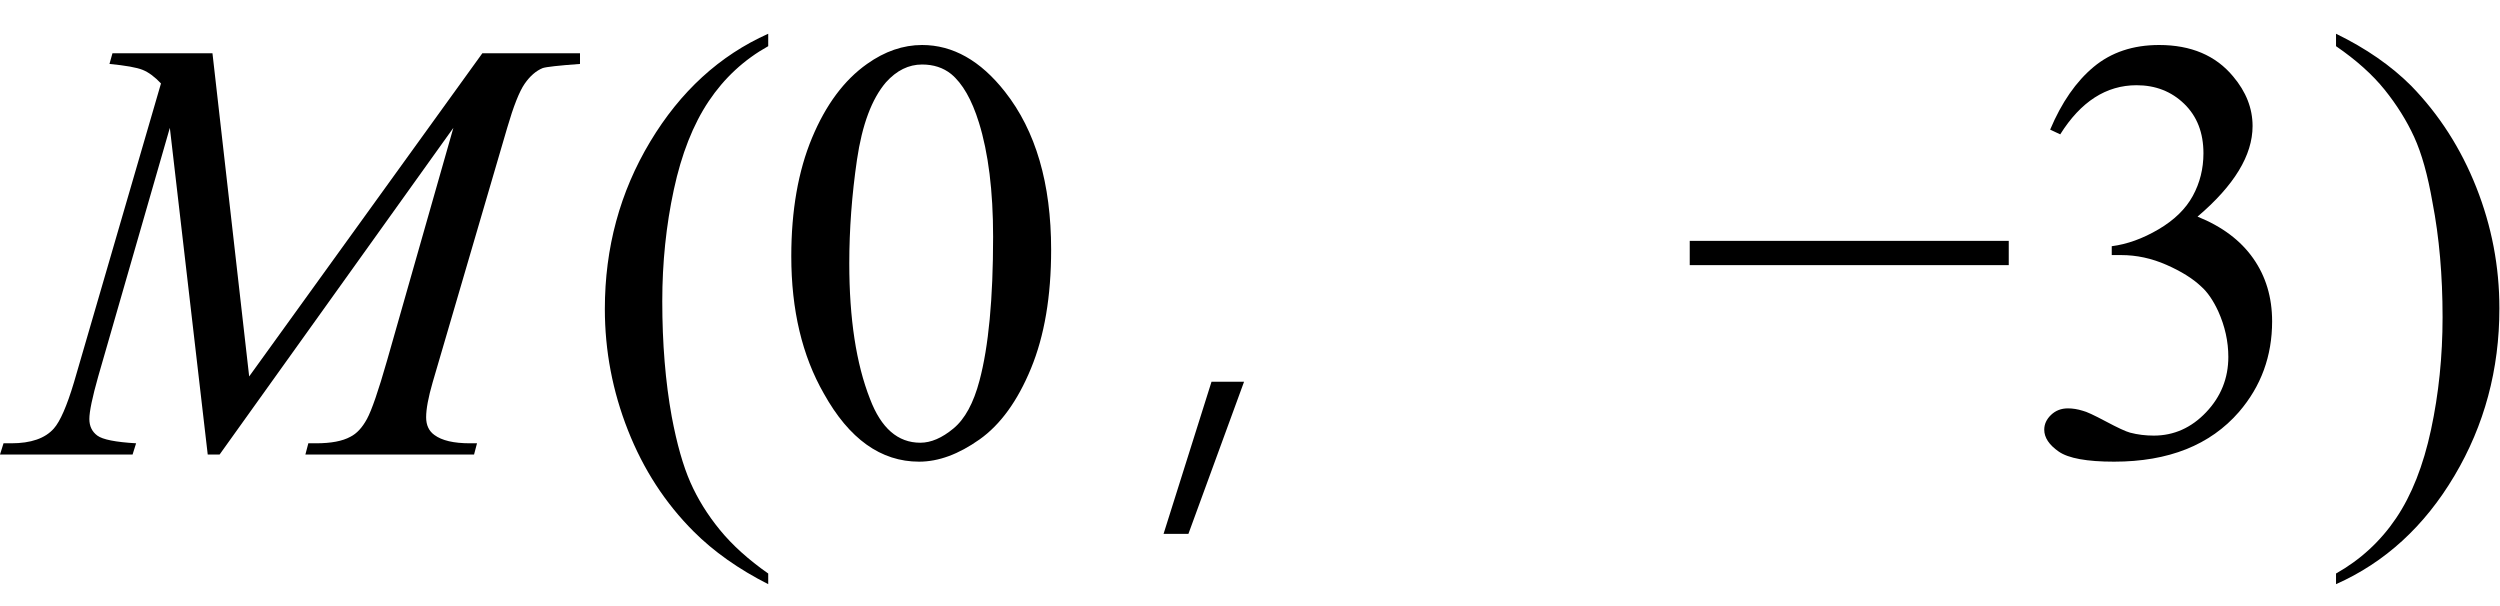
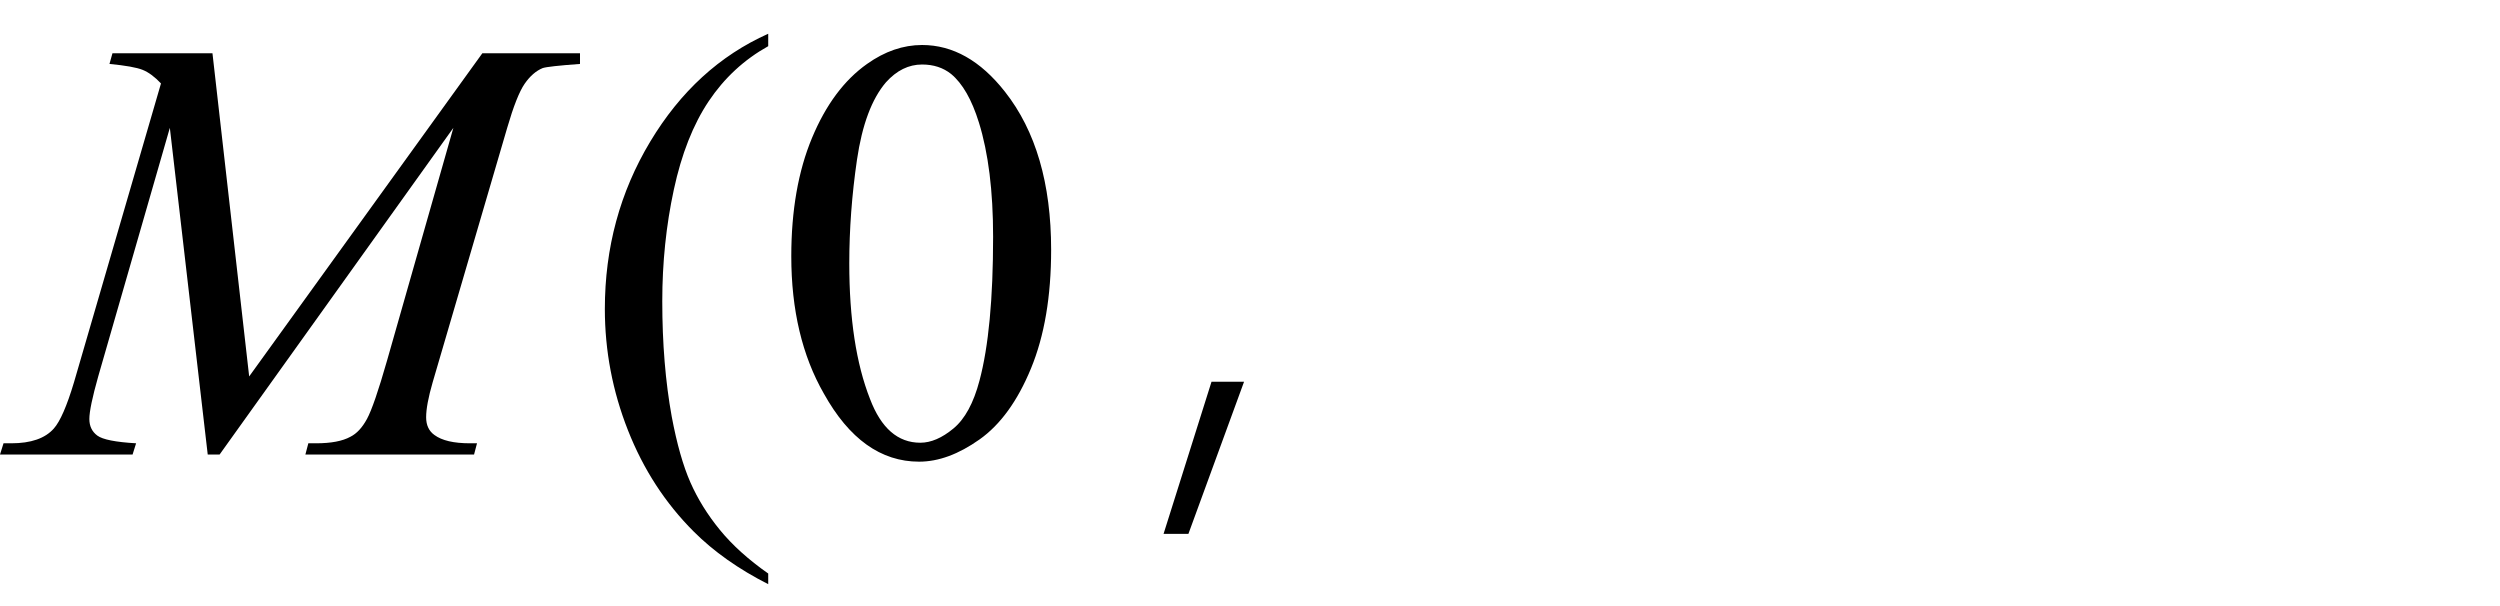
<svg xmlns="http://www.w3.org/2000/svg" stroke-dasharray="none" shape-rendering="auto" font-family="'Dialog'" width="66" text-rendering="auto" fill-opacity="1" contentScriptType="text/ecmascript" color-interpolation="auto" color-rendering="auto" preserveAspectRatio="xMidYMid meet" font-size="12" fill="black" stroke="black" image-rendering="auto" stroke-miterlimit="10" zoomAndPan="magnify" version="1.0" stroke-linecap="square" stroke-linejoin="miter" contentStyleType="text/css" font-style="normal" height="16" stroke-width="1" stroke-dashoffset="0" font-weight="normal" stroke-opacity="1">
  <defs id="genericDefs" />
  <g>
    <g text-rendering="optimizeLegibility" transform="translate(0.531,12)" color-rendering="optimizeQuality" color-interpolation="linearRGB" image-rendering="optimizeQuality">
      <path d="M5.078 -10.594 L6.047 -2.062 L12.203 -10.594 L14.781 -10.594 L14.781 -10.312 Q13.938 -10.25 13.797 -10.203 Q13.531 -10.094 13.32 -9.789 Q13.109 -9.484 12.859 -8.625 L10.891 -1.906 Q10.719 -1.312 10.719 -0.984 Q10.719 -0.672 10.938 -0.516 Q11.234 -0.297 11.875 -0.297 L12.062 -0.297 L11.984 0 L7.531 0 L7.609 -0.297 L7.812 -0.297 Q8.406 -0.297 8.719 -0.469 Q8.969 -0.594 9.156 -0.938 Q9.344 -1.281 9.688 -2.484 L11.438 -8.625 L5.266 0 L4.953 0 L3.953 -8.625 L2.062 -2.062 Q1.828 -1.234 1.828 -0.938 Q1.828 -0.656 2.039 -0.5 Q2.25 -0.344 3.062 -0.297 L2.969 0 L-0.531 0 L-0.438 -0.297 L-0.234 -0.297 Q0.547 -0.297 0.891 -0.688 Q1.141 -0.969 1.422 -1.906 L3.719 -9.797 Q3.469 -10.062 3.234 -10.156 Q3 -10.25 2.359 -10.312 L2.438 -10.594 L5.078 -10.594 Z" stroke="none" />
    </g>
    <g text-rendering="optimizeLegibility" transform="translate(15.312,12)" color-rendering="optimizeQuality" color-interpolation="linearRGB" image-rendering="optimizeQuality">
      <path d="M4.969 3.141 L4.969 3.422 Q3.797 2.828 3 2.031 Q1.875 0.906 1.266 -0.641 Q0.656 -2.188 0.656 -3.844 Q0.656 -6.266 1.852 -8.258 Q3.047 -10.25 4.969 -11.109 L4.969 -10.781 Q4.016 -10.25 3.398 -9.328 Q2.781 -8.406 2.477 -6.992 Q2.172 -5.578 2.172 -4.047 Q2.172 -2.375 2.422 -1 Q2.625 0.078 2.914 0.734 Q3.203 1.391 3.695 1.992 Q4.188 2.594 4.969 3.141 ZM5.578 -5.234 Q5.578 -7.047 6.125 -8.359 Q6.672 -9.672 7.578 -10.312 Q8.281 -10.812 9.031 -10.812 Q10.25 -10.812 11.219 -9.578 Q12.438 -8.031 12.438 -5.406 Q12.438 -3.562 11.906 -2.273 Q11.375 -0.984 10.547 -0.398 Q9.719 0.188 8.953 0.188 Q7.438 0.188 6.438 -1.609 Q5.578 -3.109 5.578 -5.234 ZM7.109 -5.047 Q7.109 -2.859 7.656 -1.469 Q8.094 -0.312 8.984 -0.312 Q9.406 -0.312 9.859 -0.688 Q10.312 -1.062 10.547 -1.953 Q10.906 -3.297 10.906 -5.75 Q10.906 -7.562 10.531 -8.766 Q10.25 -9.672 9.797 -10.047 Q9.484 -10.297 9.031 -10.297 Q8.5 -10.297 8.078 -9.828 Q7.516 -9.172 7.312 -7.781 Q7.109 -6.391 7.109 -5.047 Z" stroke="none" />
      <path d="M16.062 2.094 L15.406 2.094 L16.672 -1.922 L17.531 -1.922 L16.062 2.094 Z" stroke="none" />
-       <path d="M37.719 -5 L29.297 -5 L29.297 -5.641 L37.719 -5.641 L37.719 -5 ZM38.812 -8.578 Q39.266 -9.656 39.961 -10.234 Q40.656 -10.812 41.688 -10.812 Q42.953 -10.812 43.641 -9.984 Q44.156 -9.375 44.156 -8.672 Q44.156 -7.516 42.703 -6.281 Q43.672 -5.891 44.172 -5.18 Q44.672 -4.469 44.672 -3.516 Q44.672 -2.141 43.797 -1.125 Q42.656 0.188 40.5 0.188 Q39.422 0.188 39.039 -0.078 Q38.656 -0.344 38.656 -0.656 Q38.656 -0.875 38.836 -1.047 Q39.016 -1.219 39.281 -1.219 Q39.469 -1.219 39.672 -1.156 Q39.812 -1.125 40.281 -0.875 Q40.75 -0.625 40.922 -0.578 Q41.219 -0.5 41.547 -0.5 Q42.344 -0.5 42.93 -1.117 Q43.516 -1.734 43.516 -2.578 Q43.516 -3.188 43.25 -3.781 Q43.047 -4.219 42.797 -4.438 Q42.469 -4.75 41.883 -5.008 Q41.297 -5.266 40.688 -5.266 L40.438 -5.266 L40.438 -5.5 Q41.047 -5.578 41.672 -5.945 Q42.297 -6.312 42.578 -6.828 Q42.859 -7.344 42.859 -7.953 Q42.859 -8.766 42.352 -9.258 Q41.844 -9.75 41.094 -9.75 Q39.891 -9.75 39.078 -8.453 L38.812 -8.578 ZM46.359 -10.781 L46.359 -11.109 Q47.547 -10.531 48.344 -9.734 Q49.453 -8.594 50.062 -7.055 Q50.672 -5.516 50.672 -3.859 Q50.672 -1.438 49.484 0.562 Q48.297 2.562 46.359 3.422 L46.359 3.141 Q47.328 2.594 47.945 1.68 Q48.562 0.766 48.867 -0.656 Q49.172 -2.078 49.172 -3.625 Q49.172 -5.281 48.906 -6.656 Q48.719 -7.734 48.422 -8.383 Q48.125 -9.031 47.641 -9.633 Q47.156 -10.234 46.359 -10.781 Z" stroke="none" />
    </g>
  </g>
</svg>